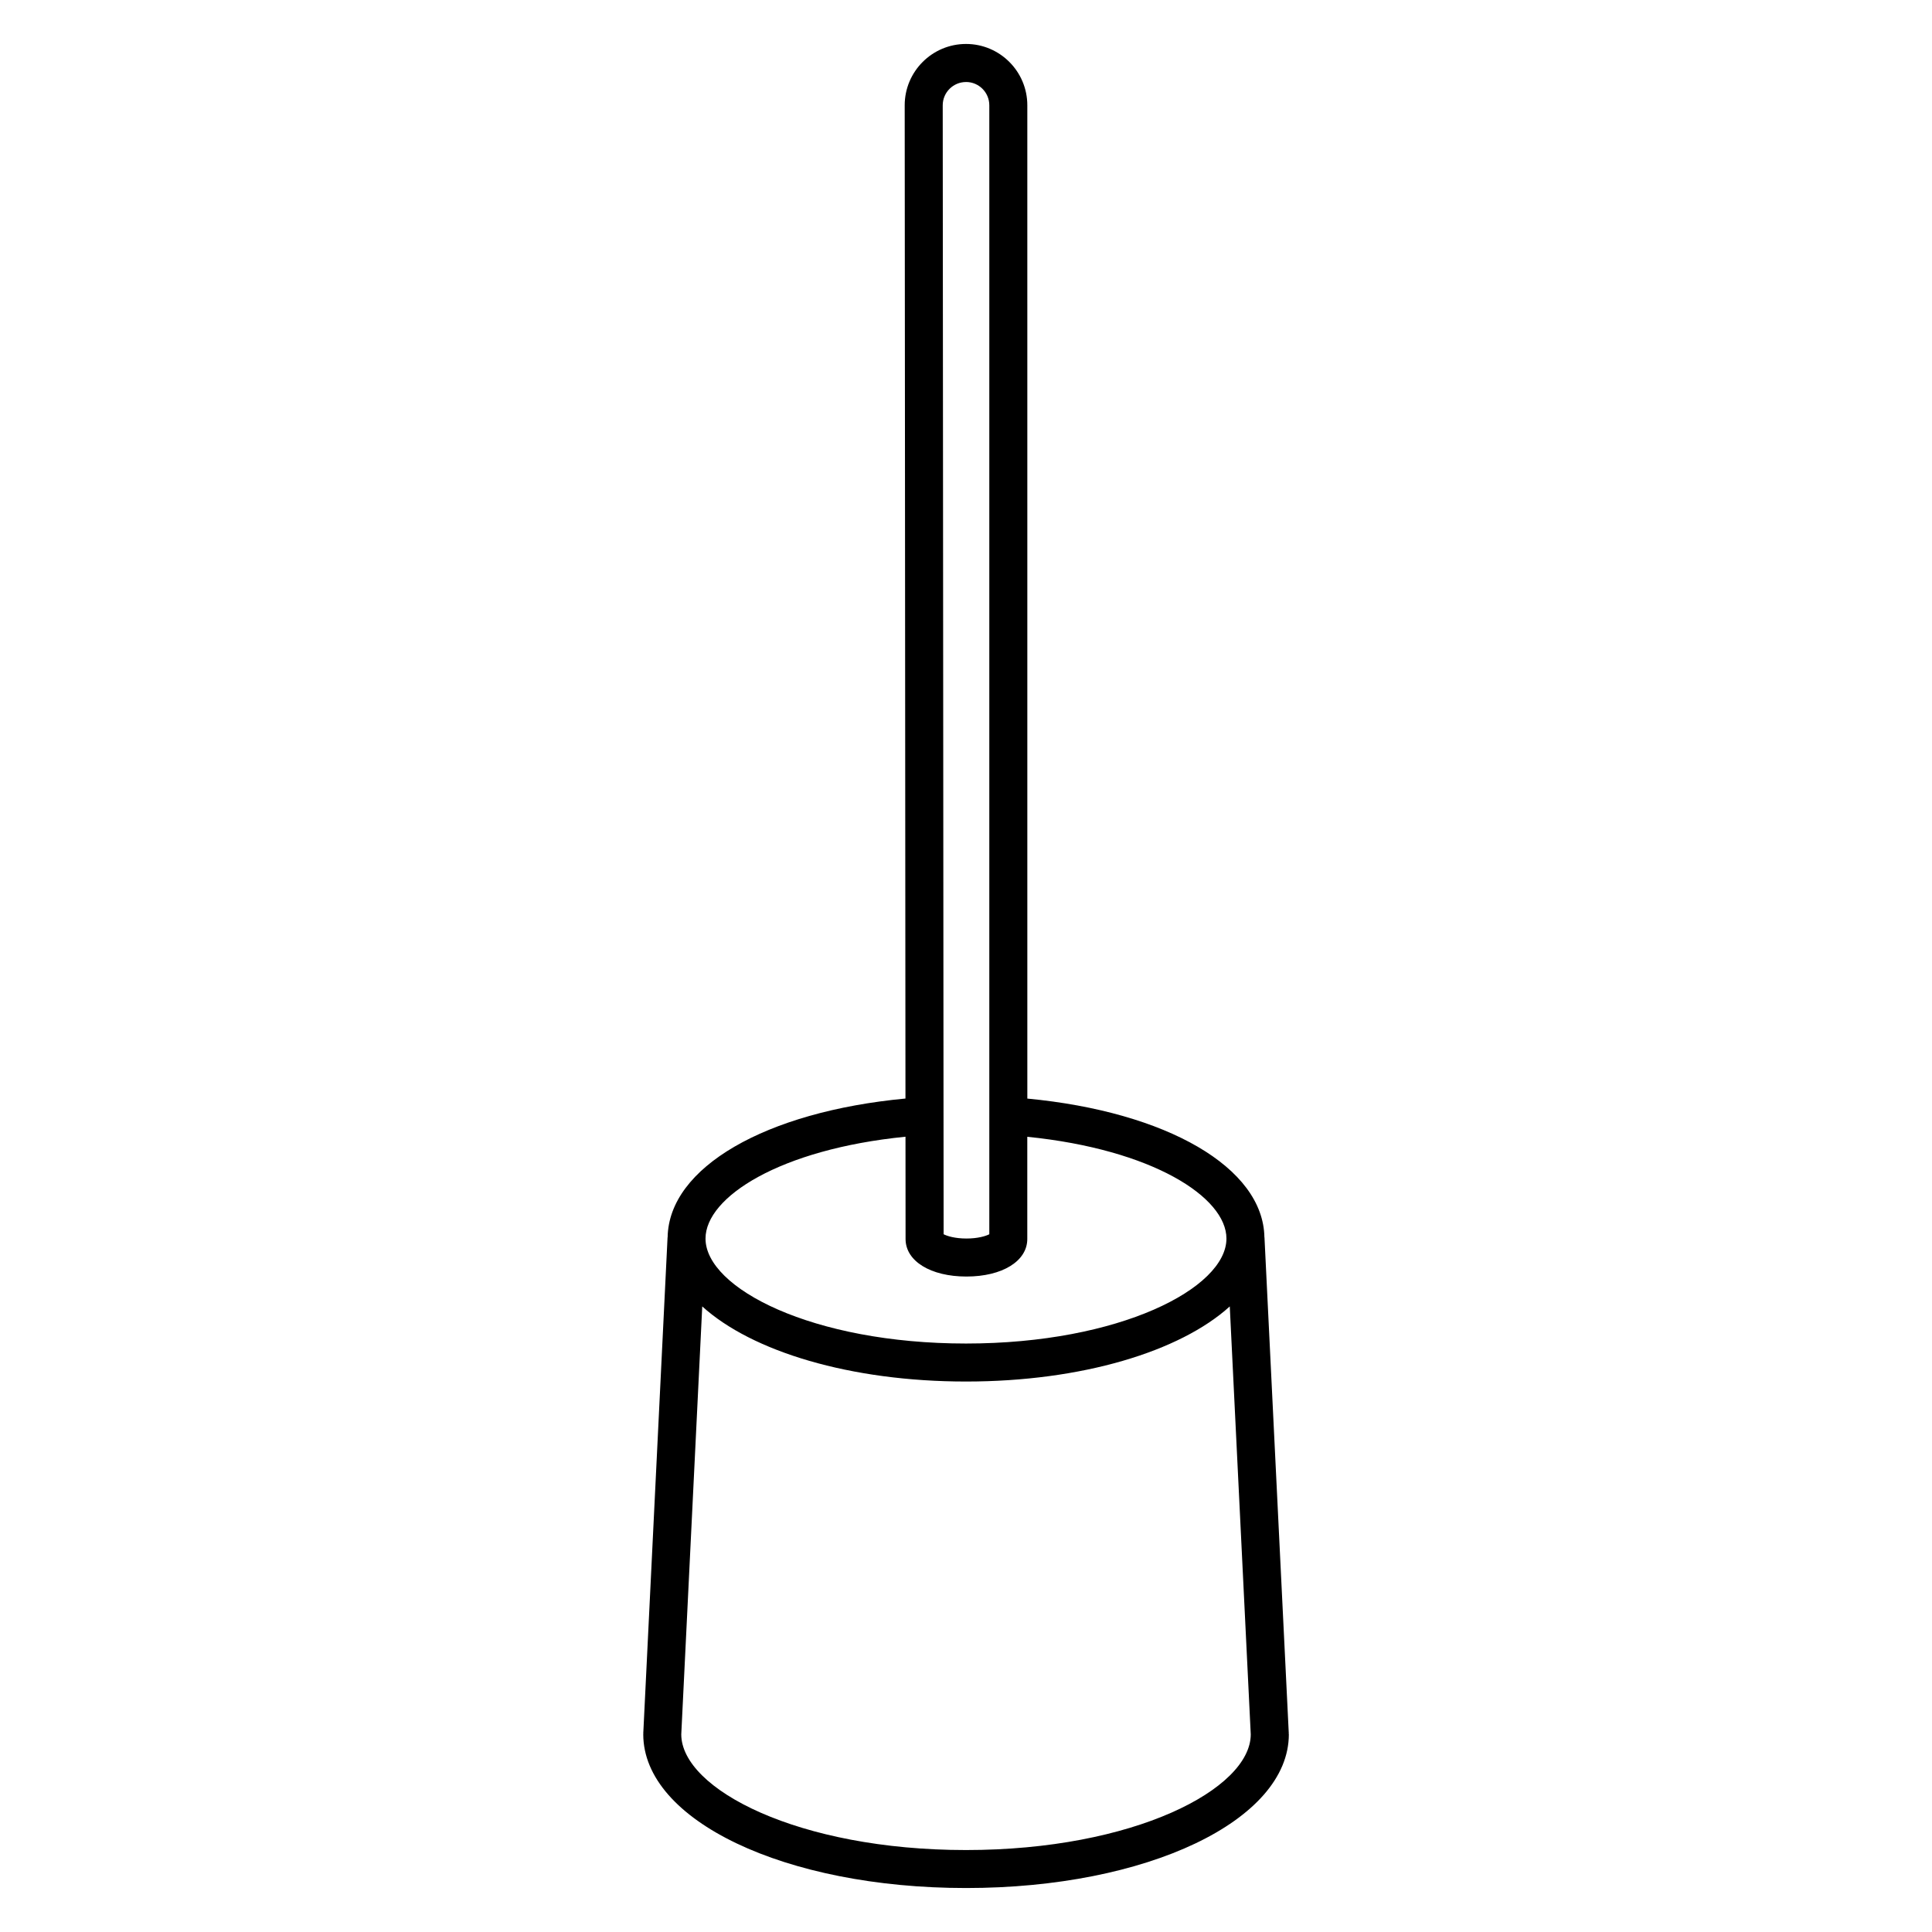
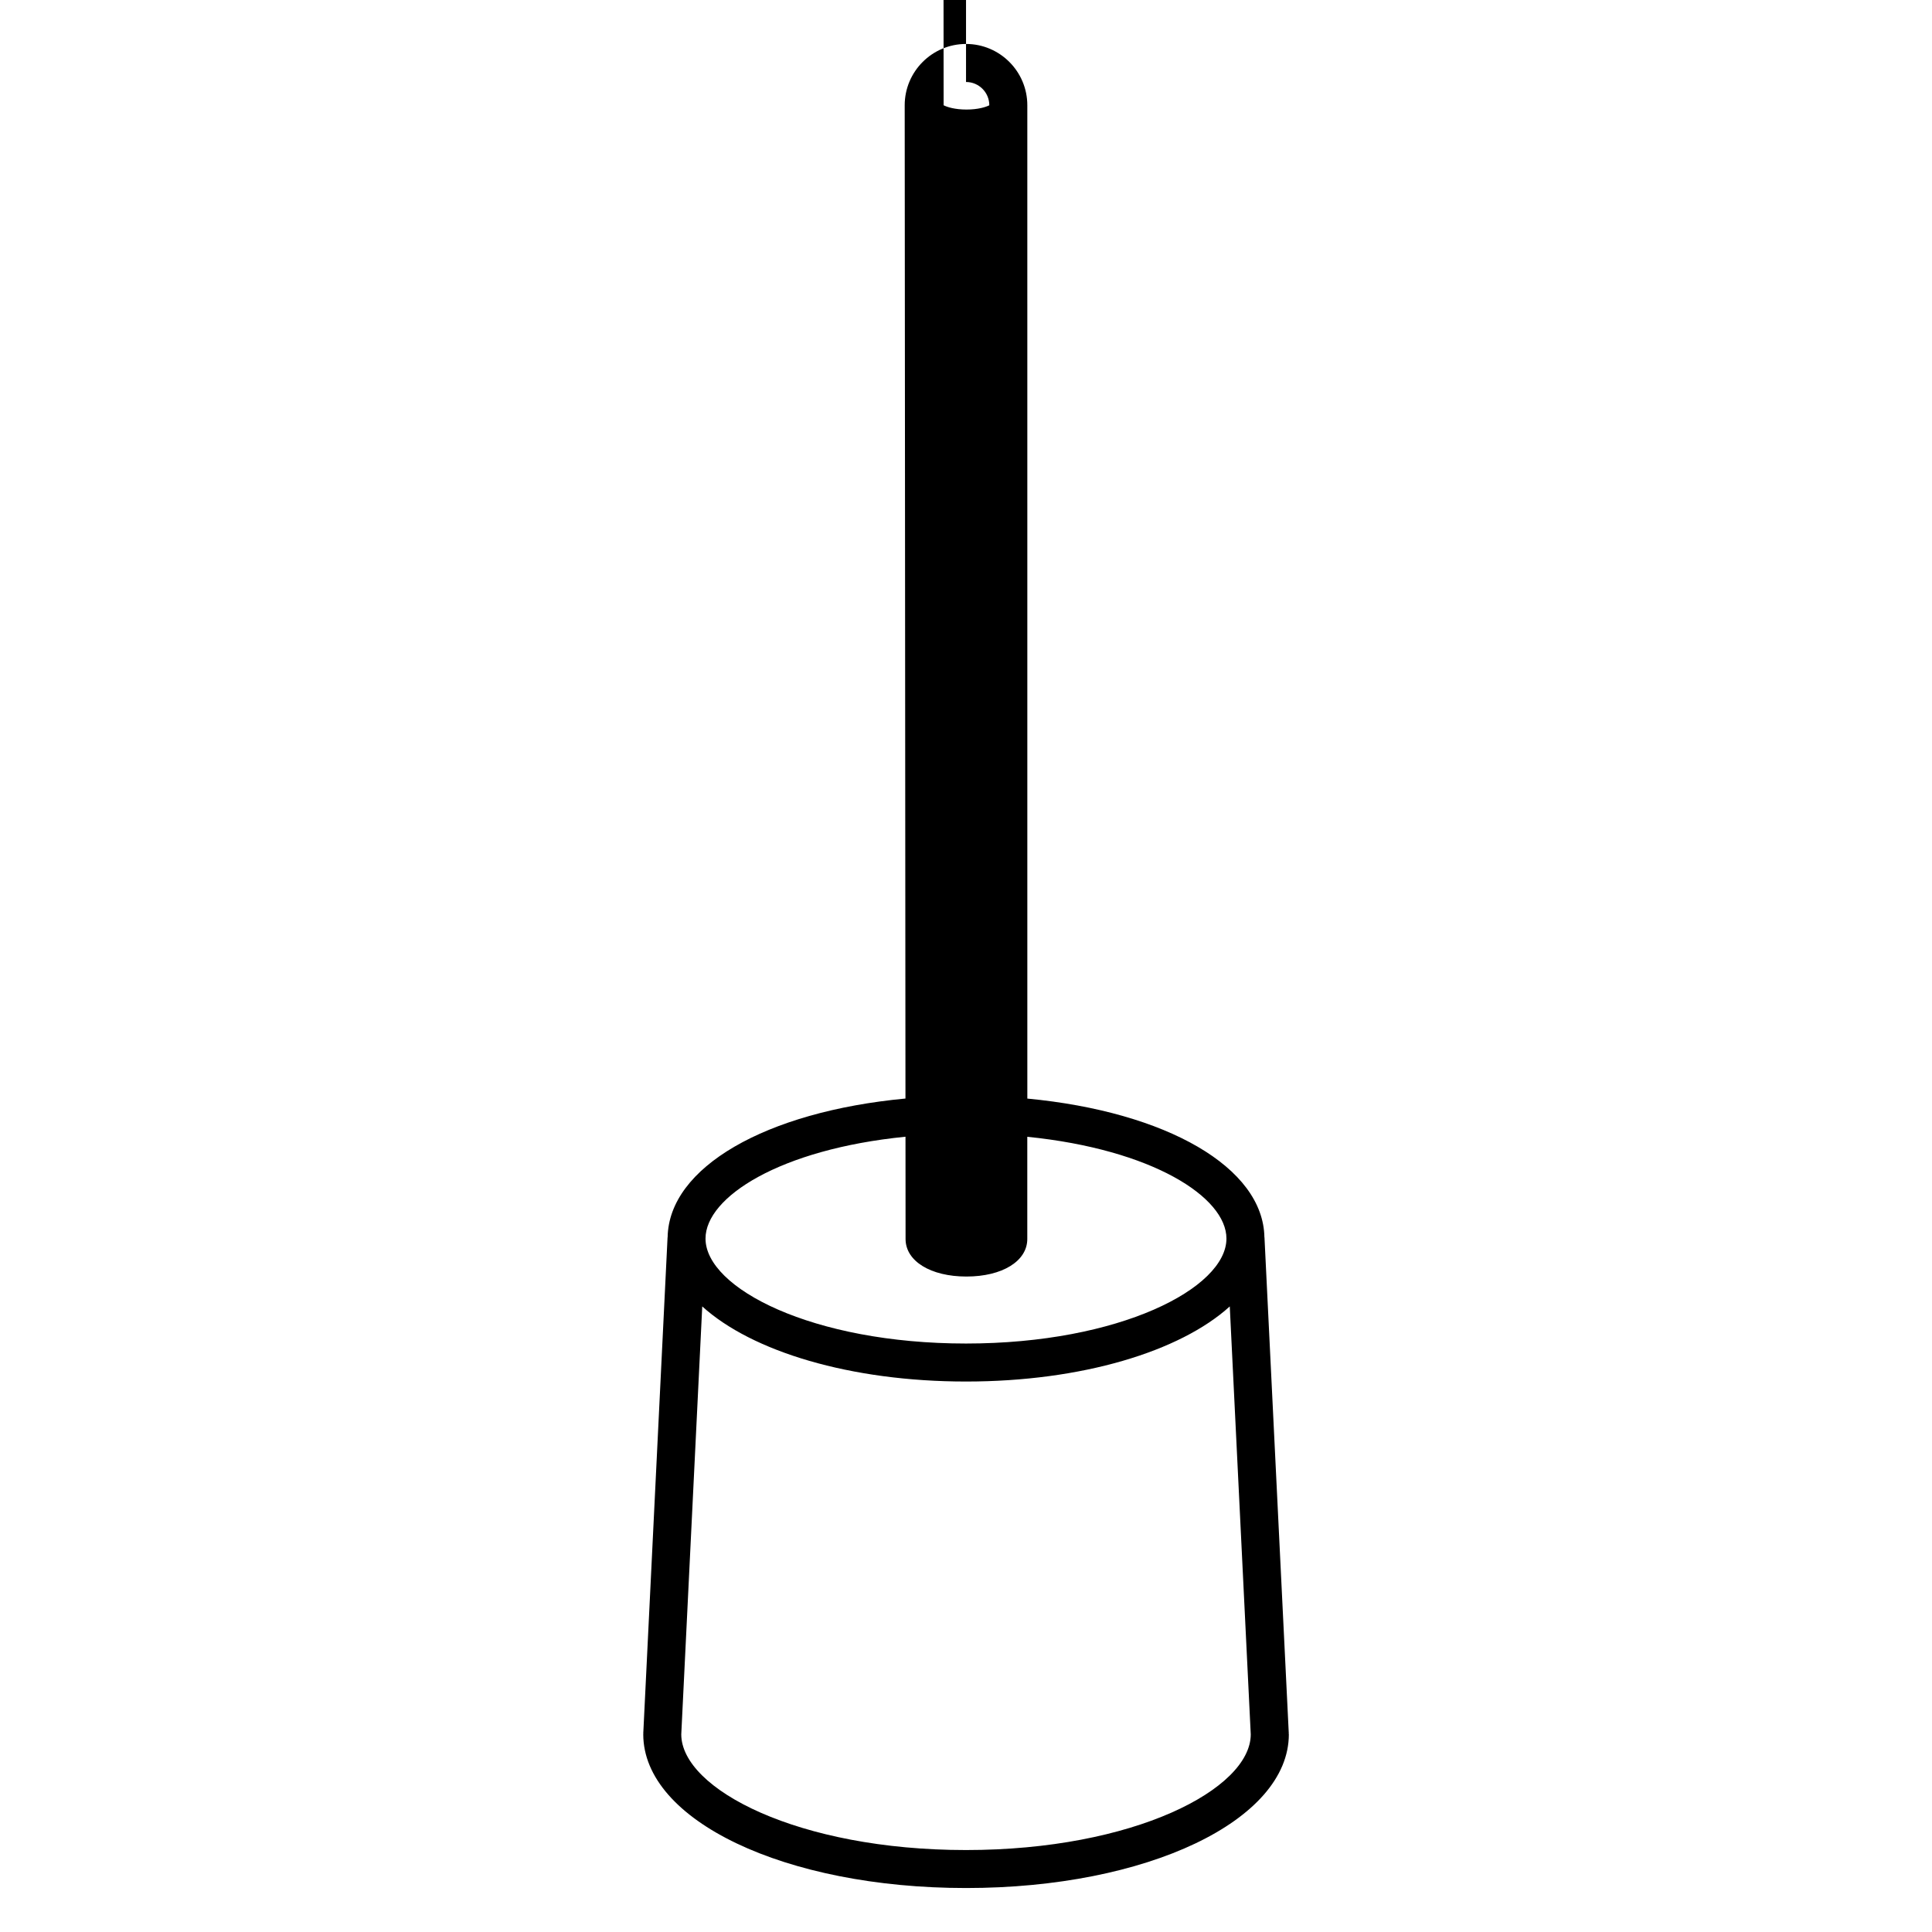
<svg xmlns="http://www.w3.org/2000/svg" fill="#000000" width="800px" height="800px" version="1.1" viewBox="144 144 512 512">
-   <path d="m485.52 603.48c0-0.047 0.02-0.086 0.02-0.125l-6.438-131.38c0-0.035-0.023-0.066-0.023-0.105-0.316-18.453-25.832-33.215-62.824-36.734l-0.004-263.24c0-8.957-7.285-16.246-16.242-16.246-8.961 0-16.254 7.289-16.254 16.254l0.203 263.22c-37.102 3.488-62.703 18.262-63.027 36.746 0 0.039-0.023 0.07-0.023 0.105l-6.434 131.38c0 0.047 0.02 0.086 0.02 0.125 0 0.039-0.023 0.074-0.023 0.117 0 22.848 37.574 40.75 85.543 40.75s85.543-17.898 85.543-40.75c-0.012-0.043-0.035-0.078-0.035-0.113zm-85.512-437.75c3.402 0 6.168 2.766 6.168 6.172v299.19c-0.957 0.488-3.027 1.129-6.051 1.129-3.027 0-5.094-0.641-6.055-1.133l-0.238-299.18c0-3.406 2.769-6.172 6.176-6.172zm-16.043 279.51 0.02 27.109v0.012c0.012 5.856 6.641 9.934 16.133 9.934 9.496 0 16.125-4.09 16.125-9.949v-27.086c33.141 3.352 52.777 15.992 52.777 26.973 0 13.156-28.344 27.816-69.023 27.816-40.676 0-69.027-14.656-69.027-27.816 0.008-11.012 19.73-23.676 52.996-26.992zm16.039 189.04c-44.43 0-75.398-16.133-75.461-30.633l5.559-113.43c13.168 11.934 39.23 19.902 69.902 19.902s56.73-7.965 69.898-19.902l5.562 113.43c-0.059 14.5-31.031 30.633-75.461 30.633z" />
+   <path d="m485.52 603.48c0-0.047 0.02-0.086 0.02-0.125l-6.438-131.38c0-0.035-0.023-0.066-0.023-0.105-0.316-18.453-25.832-33.215-62.824-36.734l-0.004-263.24c0-8.957-7.285-16.246-16.242-16.246-8.961 0-16.254 7.289-16.254 16.254l0.203 263.22c-37.102 3.488-62.703 18.262-63.027 36.746 0 0.039-0.023 0.07-0.023 0.105l-6.434 131.38c0 0.047 0.02 0.086 0.02 0.125 0 0.039-0.023 0.074-0.023 0.117 0 22.848 37.574 40.75 85.543 40.75s85.543-17.898 85.543-40.75c-0.012-0.043-0.035-0.078-0.035-0.113zm-85.512-437.75c3.402 0 6.168 2.766 6.168 6.172c-0.957 0.488-3.027 1.129-6.051 1.129-3.027 0-5.094-0.641-6.055-1.133l-0.238-299.18c0-3.406 2.769-6.172 6.176-6.172zm-16.043 279.51 0.02 27.109v0.012c0.012 5.856 6.641 9.934 16.133 9.934 9.496 0 16.125-4.09 16.125-9.949v-27.086c33.141 3.352 52.777 15.992 52.777 26.973 0 13.156-28.344 27.816-69.023 27.816-40.676 0-69.027-14.656-69.027-27.816 0.008-11.012 19.73-23.676 52.996-26.992zm16.039 189.04c-44.43 0-75.398-16.133-75.461-30.633l5.559-113.43c13.168 11.934 39.23 19.902 69.902 19.902s56.73-7.965 69.898-19.902l5.562 113.43c-0.059 14.5-31.031 30.633-75.461 30.633z" />
</svg>